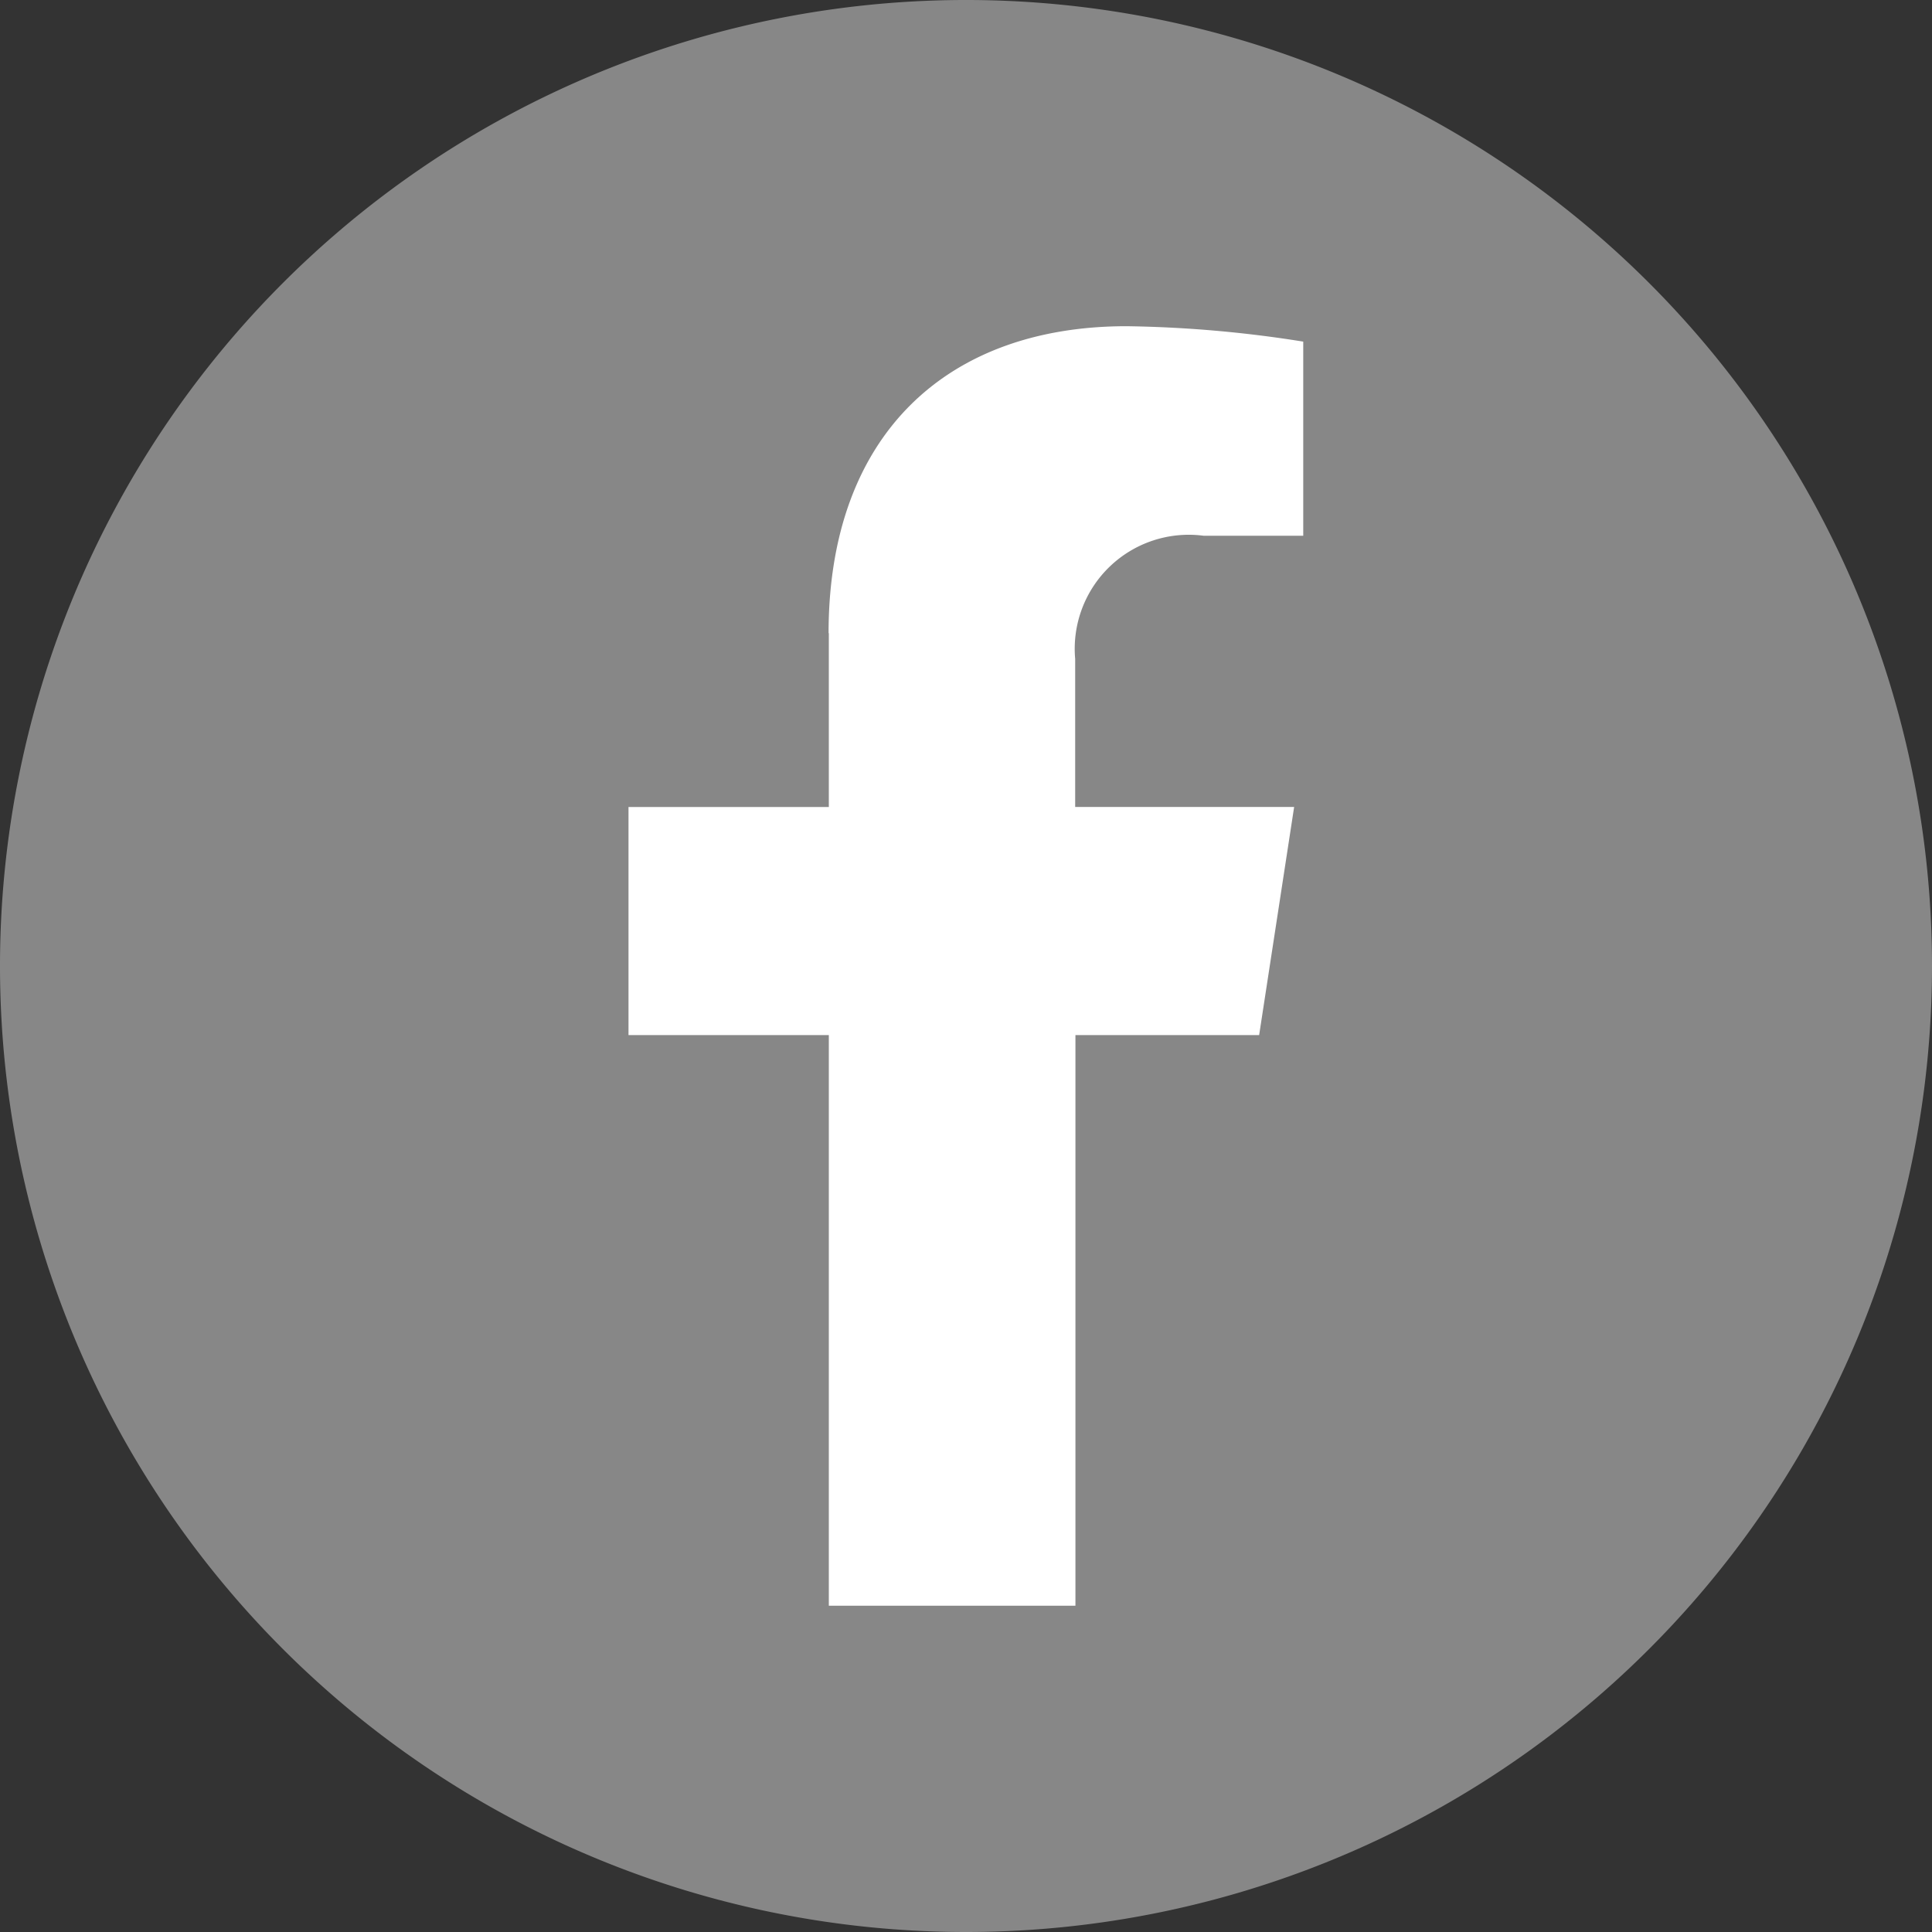
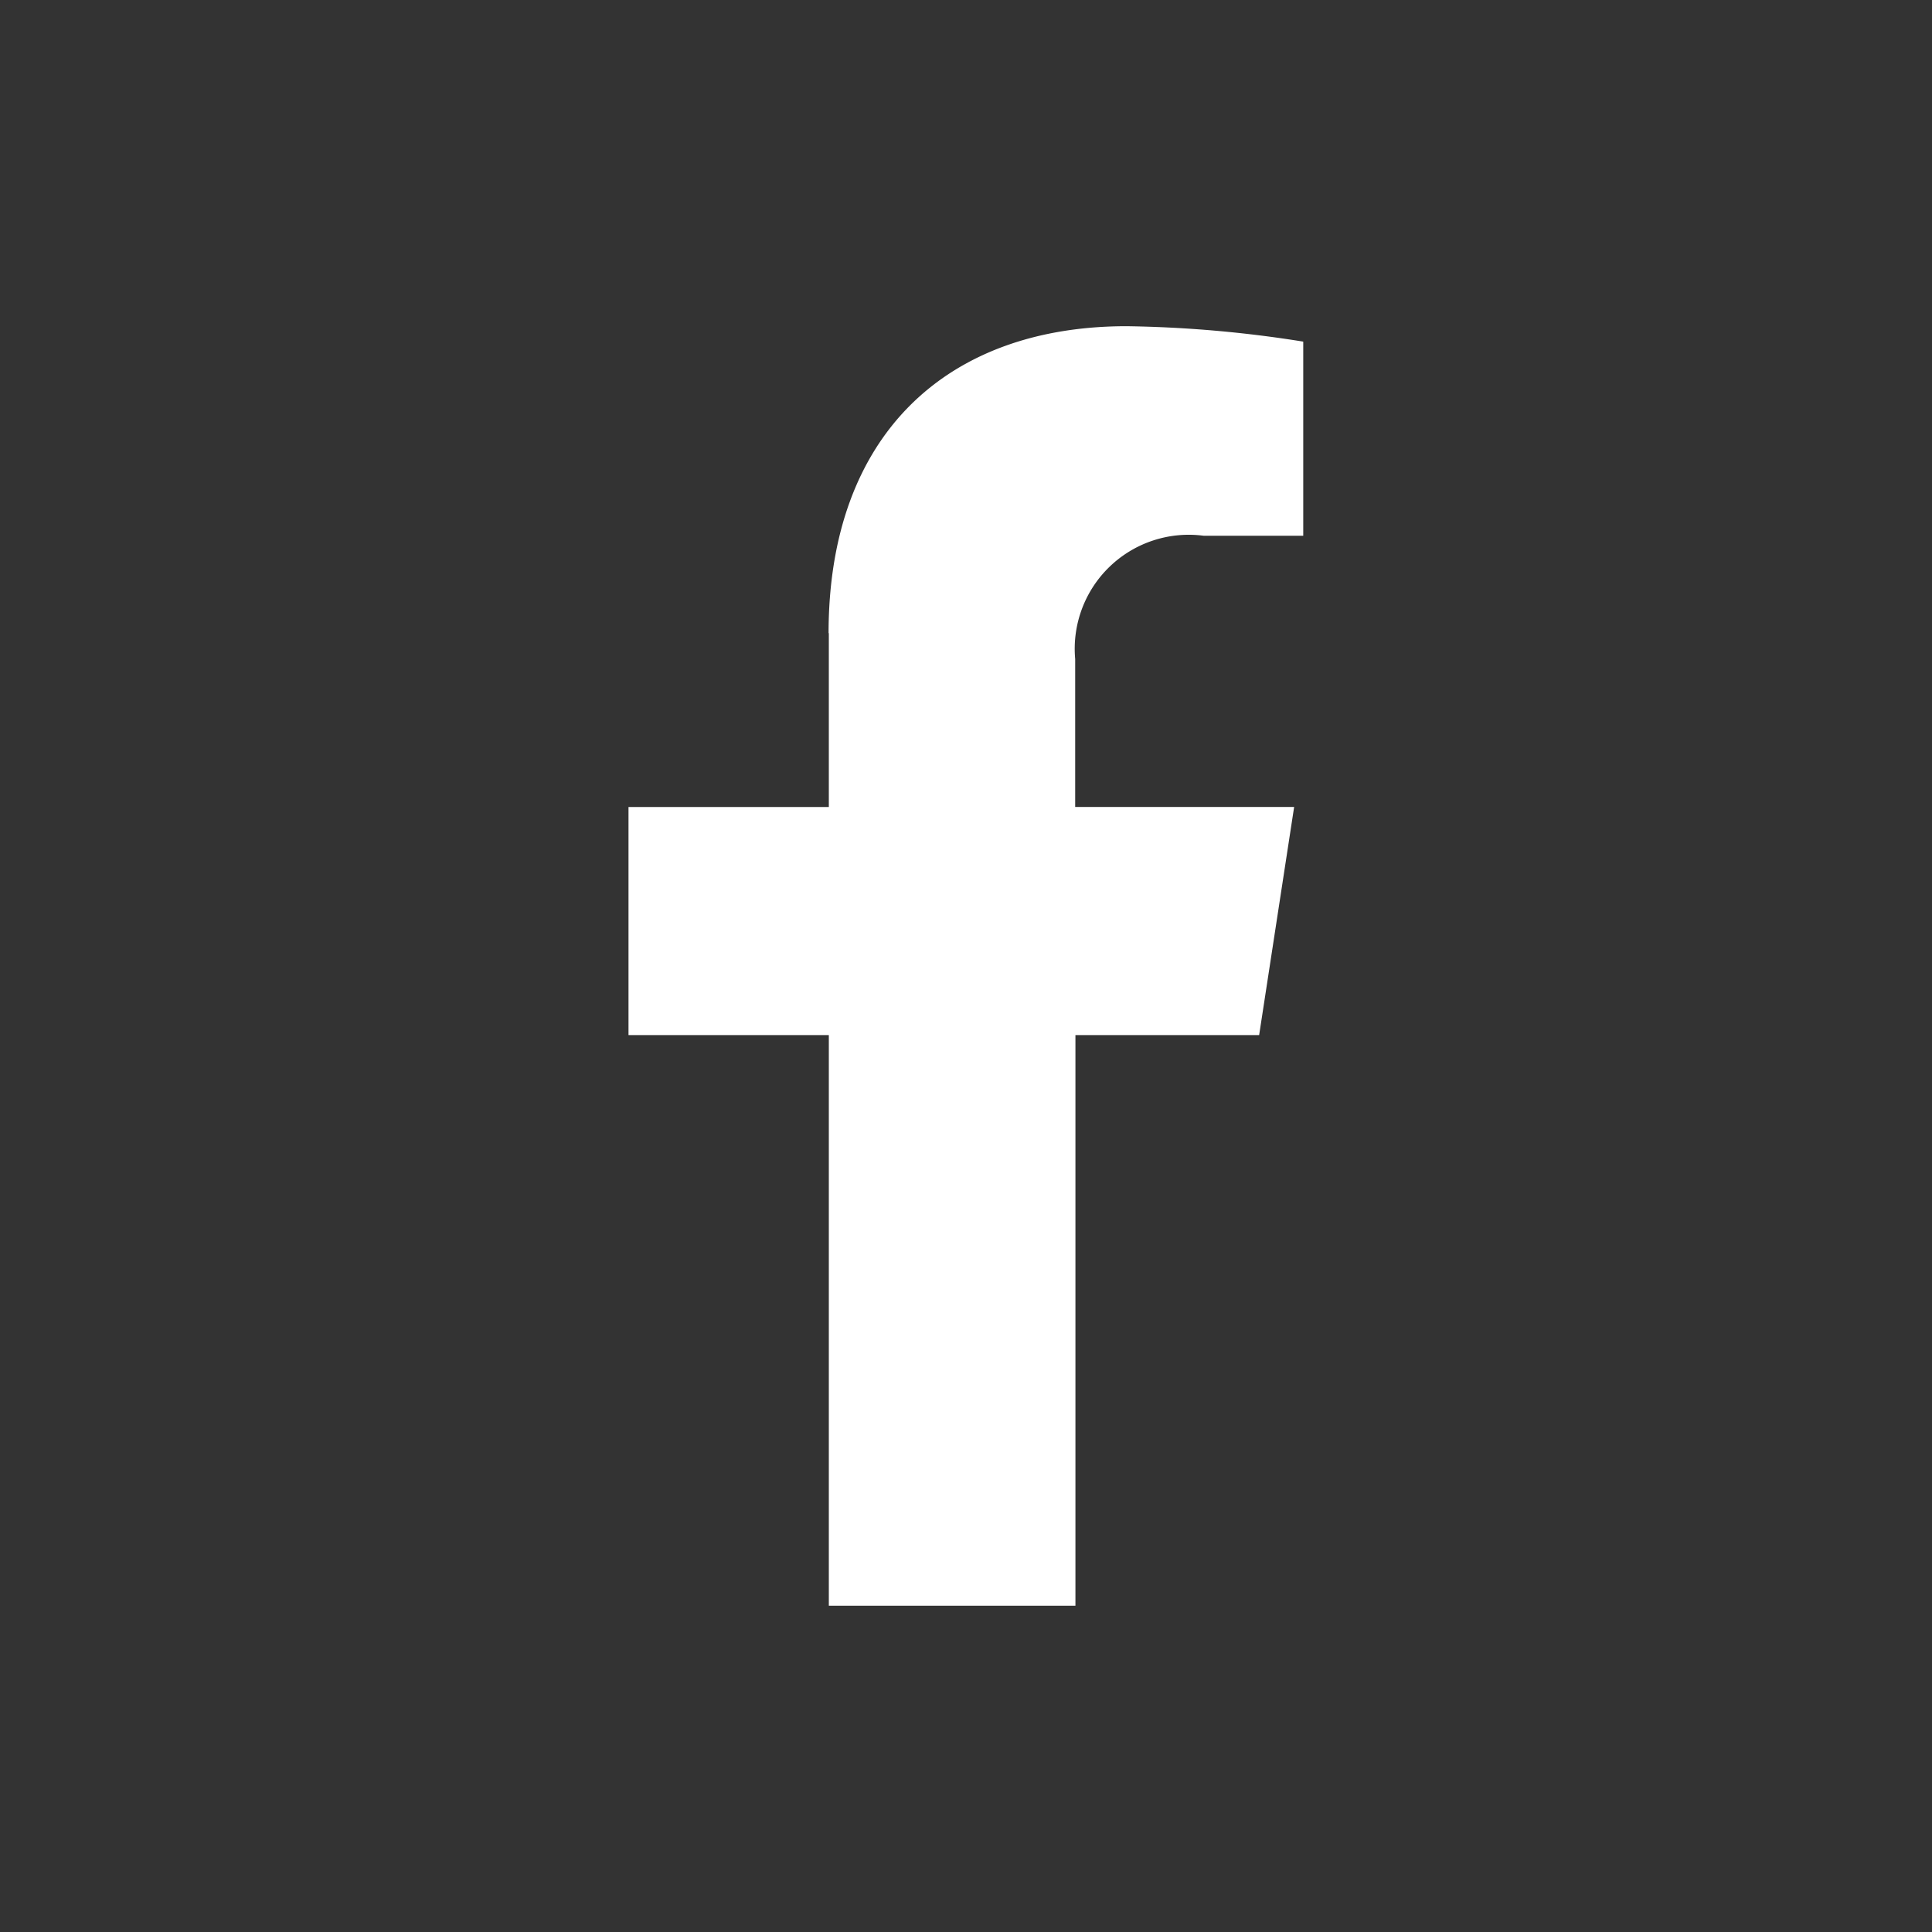
<svg xmlns="http://www.w3.org/2000/svg" id="그룹_11301" data-name="그룹 11301" width="45" height="45" viewBox="0 0 45 45">
  <rect x="0" y="0" width="45" height="45" fill="#333333" stroke="none" />
  <defs>
    <clipPath id="clip-path">
      <rect id="사각형_5780" data-name="사각형 5780" width="45" height="45" transform="translate(0 0)" fill="none" />
    </clipPath>
  </defs>
  <g id="그룹_11300" data-name="그룹 11300" transform="translate(0 0)" clip-path="url(#clip-path)">
-     <path id="패스_20277" data-name="패스 20277" d="M22.5,45h0A22.5,22.5,0,1,1,45,22.5,22.5,22.5,0,0,1,22.5,45" transform="translate(0 0)" fill="#878787" />
    <path id="패스_20278" data-name="패스 20278" d="M16.377,13.229v4.049H11.711V22.59h4.666V35.881h5.744V22.59H26.4l.815-5.313h-5.1V13.83a2.656,2.656,0,0,1,2.995-2.87h2.317V6.438a28.292,28.292,0,0,0-4.115-.359c-4.2,0-6.941,2.544-6.941,7.15" transform="translate(2.928 1.519)" fill="#fff" />
  </g>
</svg>